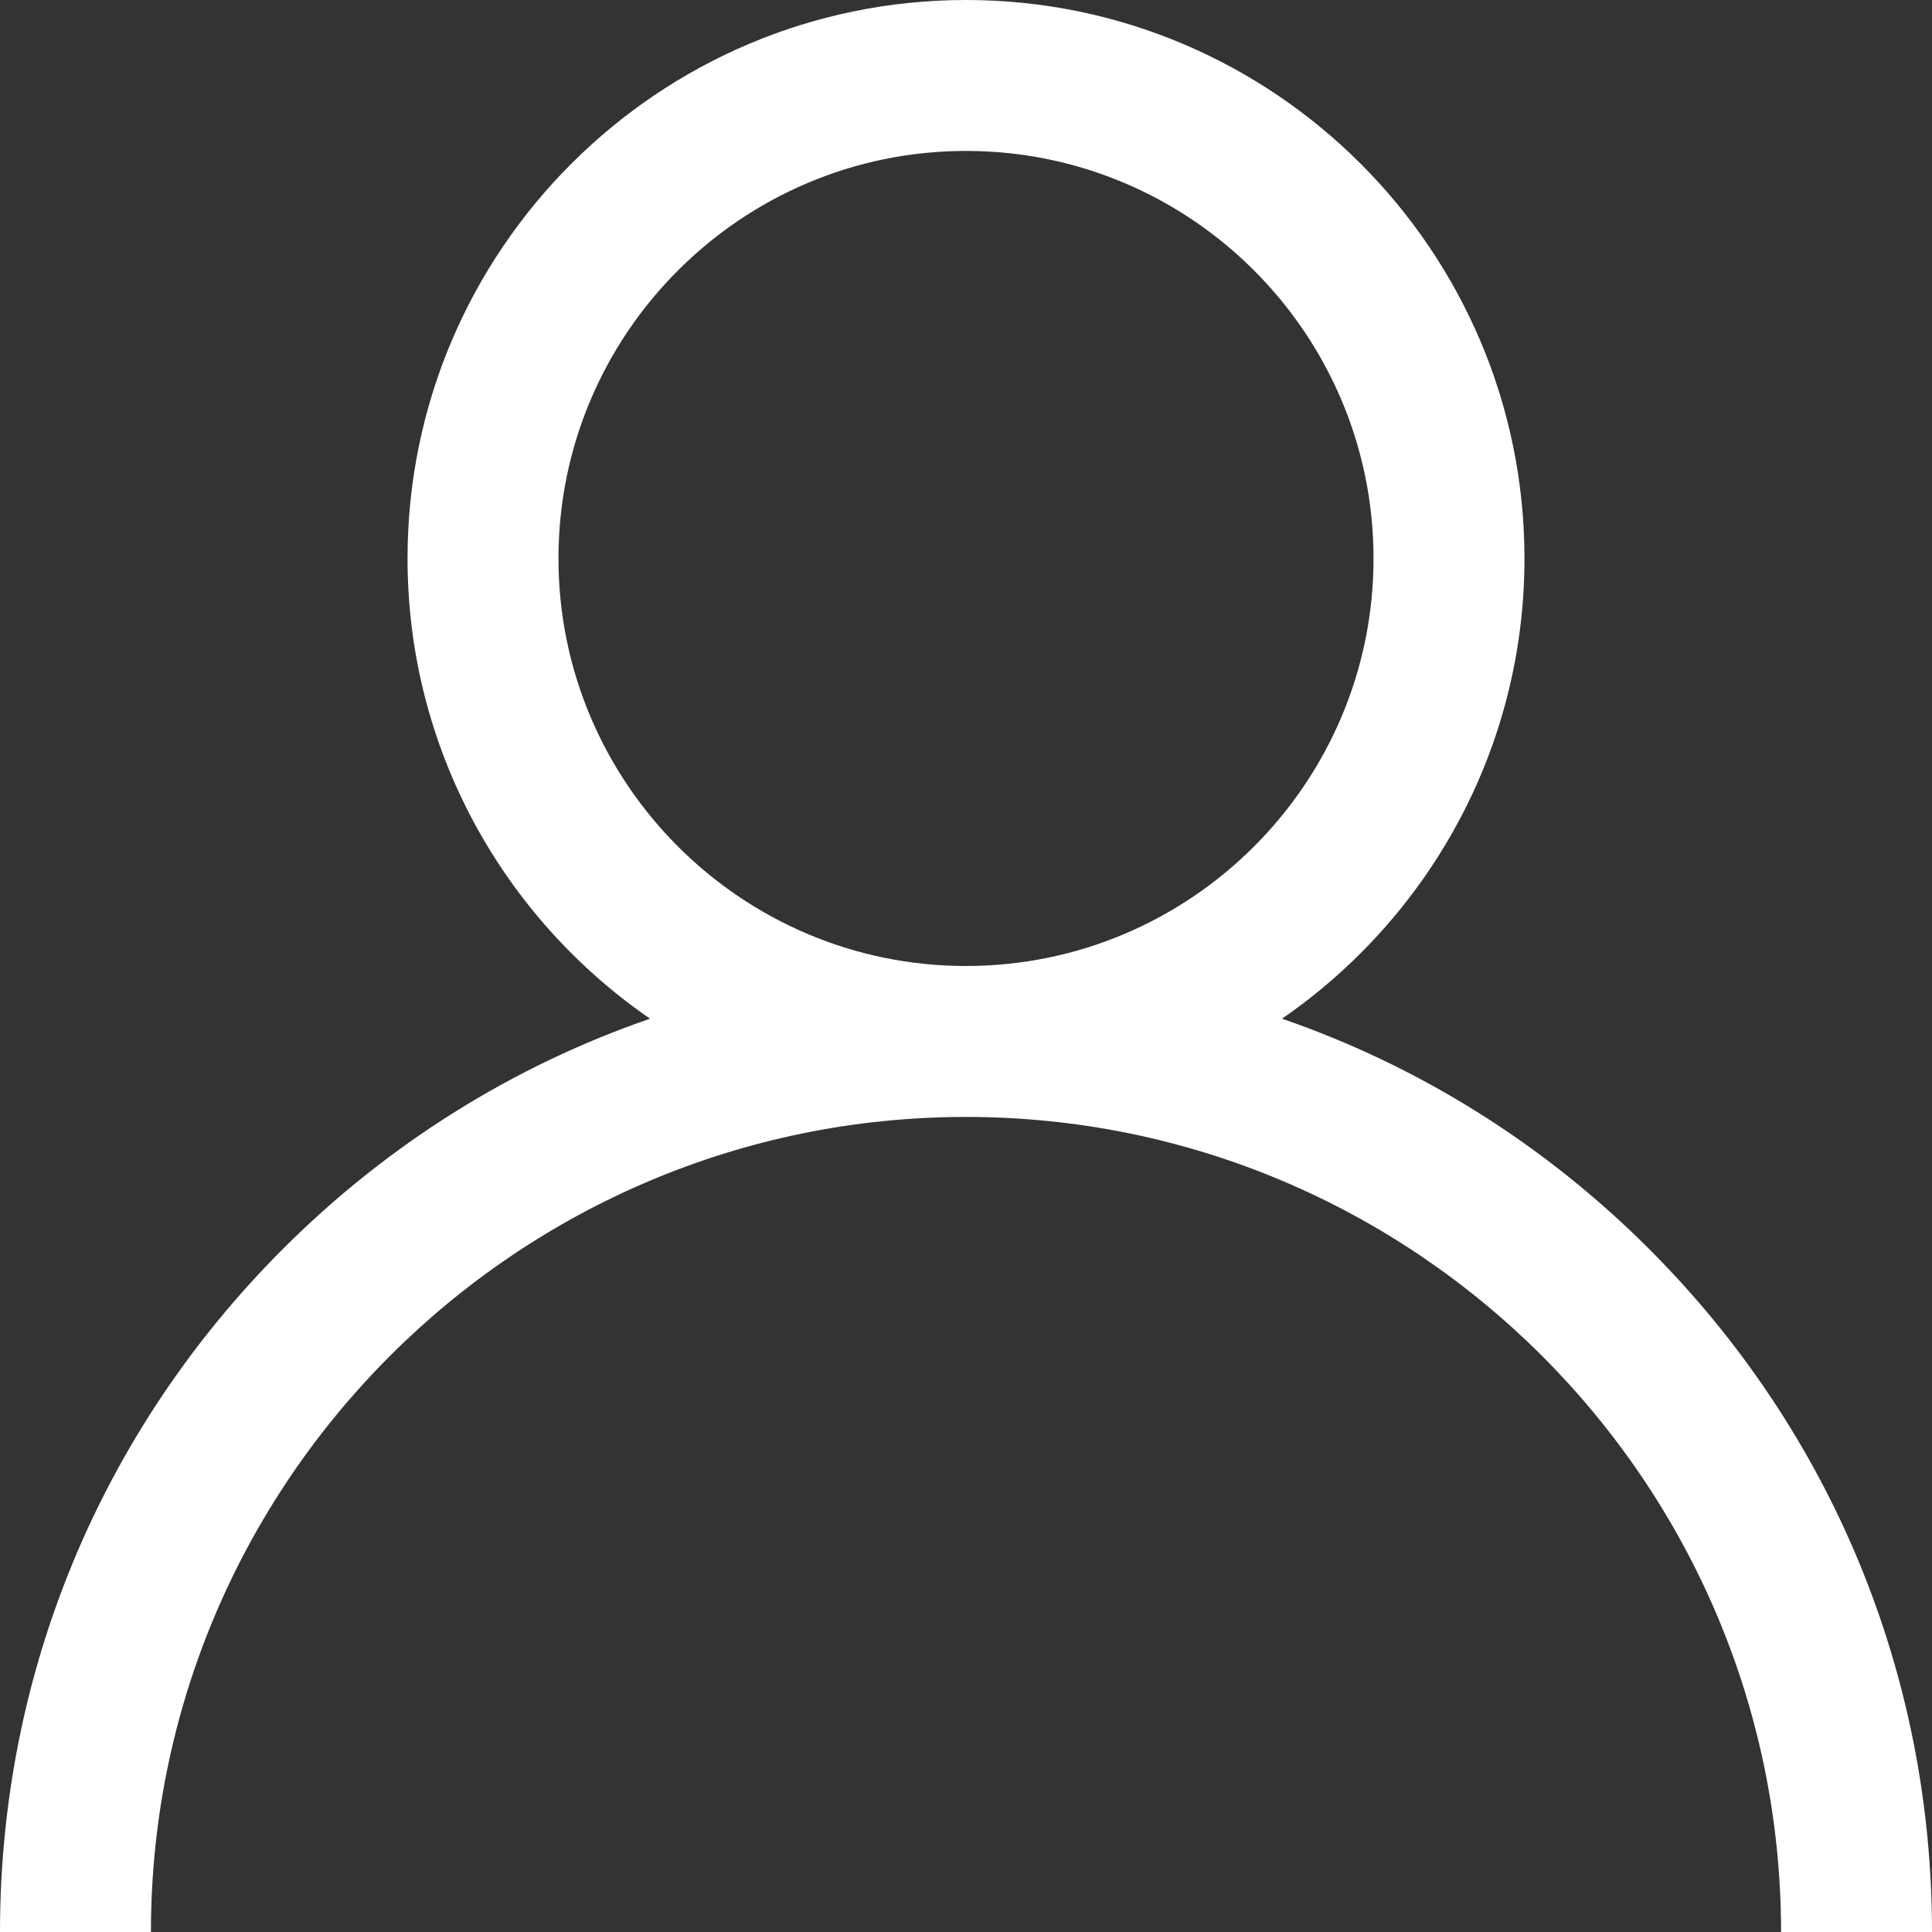
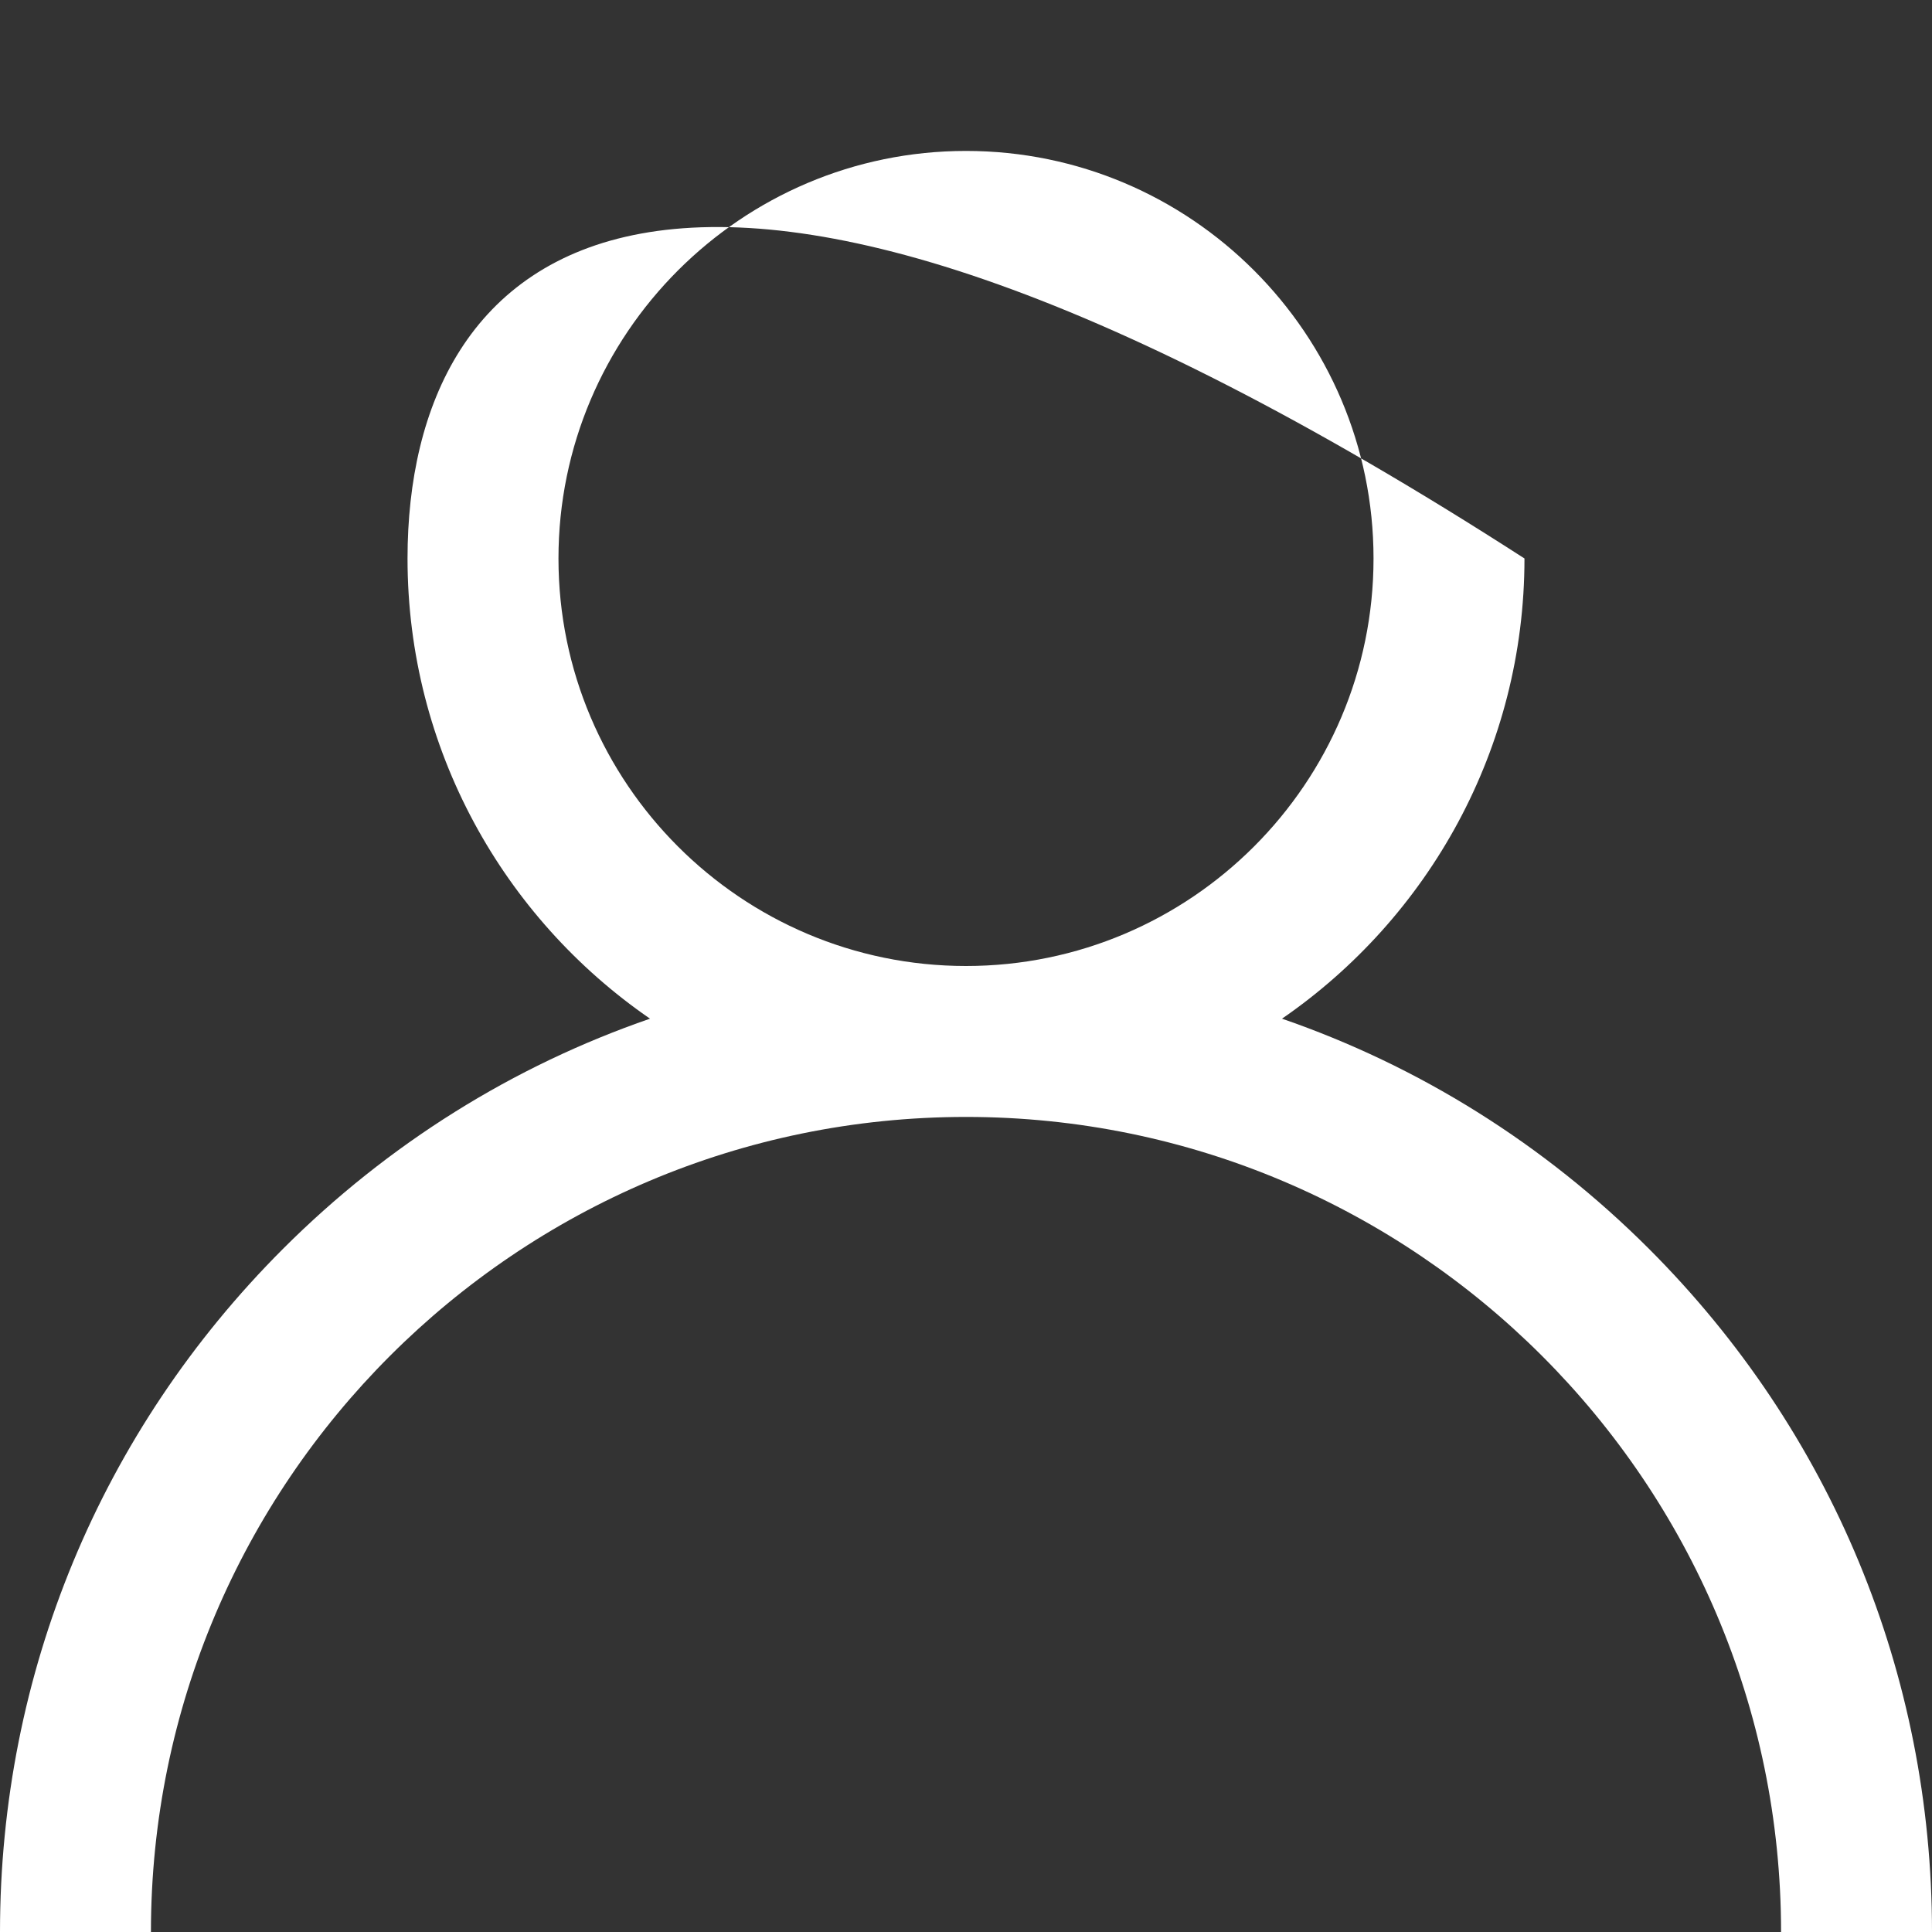
<svg xmlns="http://www.w3.org/2000/svg" width="171px" height="171px" viewBox="0 0 171 171" version="1.1">
  <rect x="0" y="0" width="171" height="171" fill="#333333" stroke="none" />
  <title>user (6)</title>
  <g id="Designs" stroke="none" stroke-width="1" fill="none" fill-rule="evenodd">
    <g id="Homepage-Side-Menu" transform="translate(-1155, -62)" fill="#FFFFFF" fill-rule="nonzero">
      <g id="user-(6)" transform="translate(1155, 62)">
-         <path d="M145.958,110.542 C136.645,101.23 125.561,94.336 113.468,90.163 C126.42,81.242 134.93,66.312 134.93,49.43 C134.93,22.174 112.755,0 85.5,0 C58.245,0 36.07,22.174 36.07,49.43 C36.07,66.312 44.58,81.242 57.533,90.163 C45.439,94.336 34.355,101.23 25.042,110.542 C8.894,126.691 0,148.162 0,171 L13.359,171 C13.359,131.221 45.721,98.859 85.5,98.859 C125.279,98.859 157.641,131.221 157.641,171 L171,171 C171,148.162 162.106,126.691 145.958,110.542 Z M85.5,85.5 C65.611,85.5 49.43,69.319 49.43,49.43 C49.43,29.54 65.611,13.359 85.5,13.359 C105.389,13.359 121.57,29.54 121.57,49.43 C121.57,69.319 105.389,85.5 85.5,85.5 Z" id="Shape" />
+         <path d="M145.958,110.542 C136.645,101.23 125.561,94.336 113.468,90.163 C126.42,81.242 134.93,66.312 134.93,49.43 C58.245,0 36.07,22.174 36.07,49.43 C36.07,66.312 44.58,81.242 57.533,90.163 C45.439,94.336 34.355,101.23 25.042,110.542 C8.894,126.691 0,148.162 0,171 L13.359,171 C13.359,131.221 45.721,98.859 85.5,98.859 C125.279,98.859 157.641,131.221 157.641,171 L171,171 C171,148.162 162.106,126.691 145.958,110.542 Z M85.5,85.5 C65.611,85.5 49.43,69.319 49.43,49.43 C49.43,29.54 65.611,13.359 85.5,13.359 C105.389,13.359 121.57,29.54 121.57,49.43 C121.57,69.319 105.389,85.5 85.5,85.5 Z" id="Shape" />
      </g>
    </g>
  </g>
</svg>